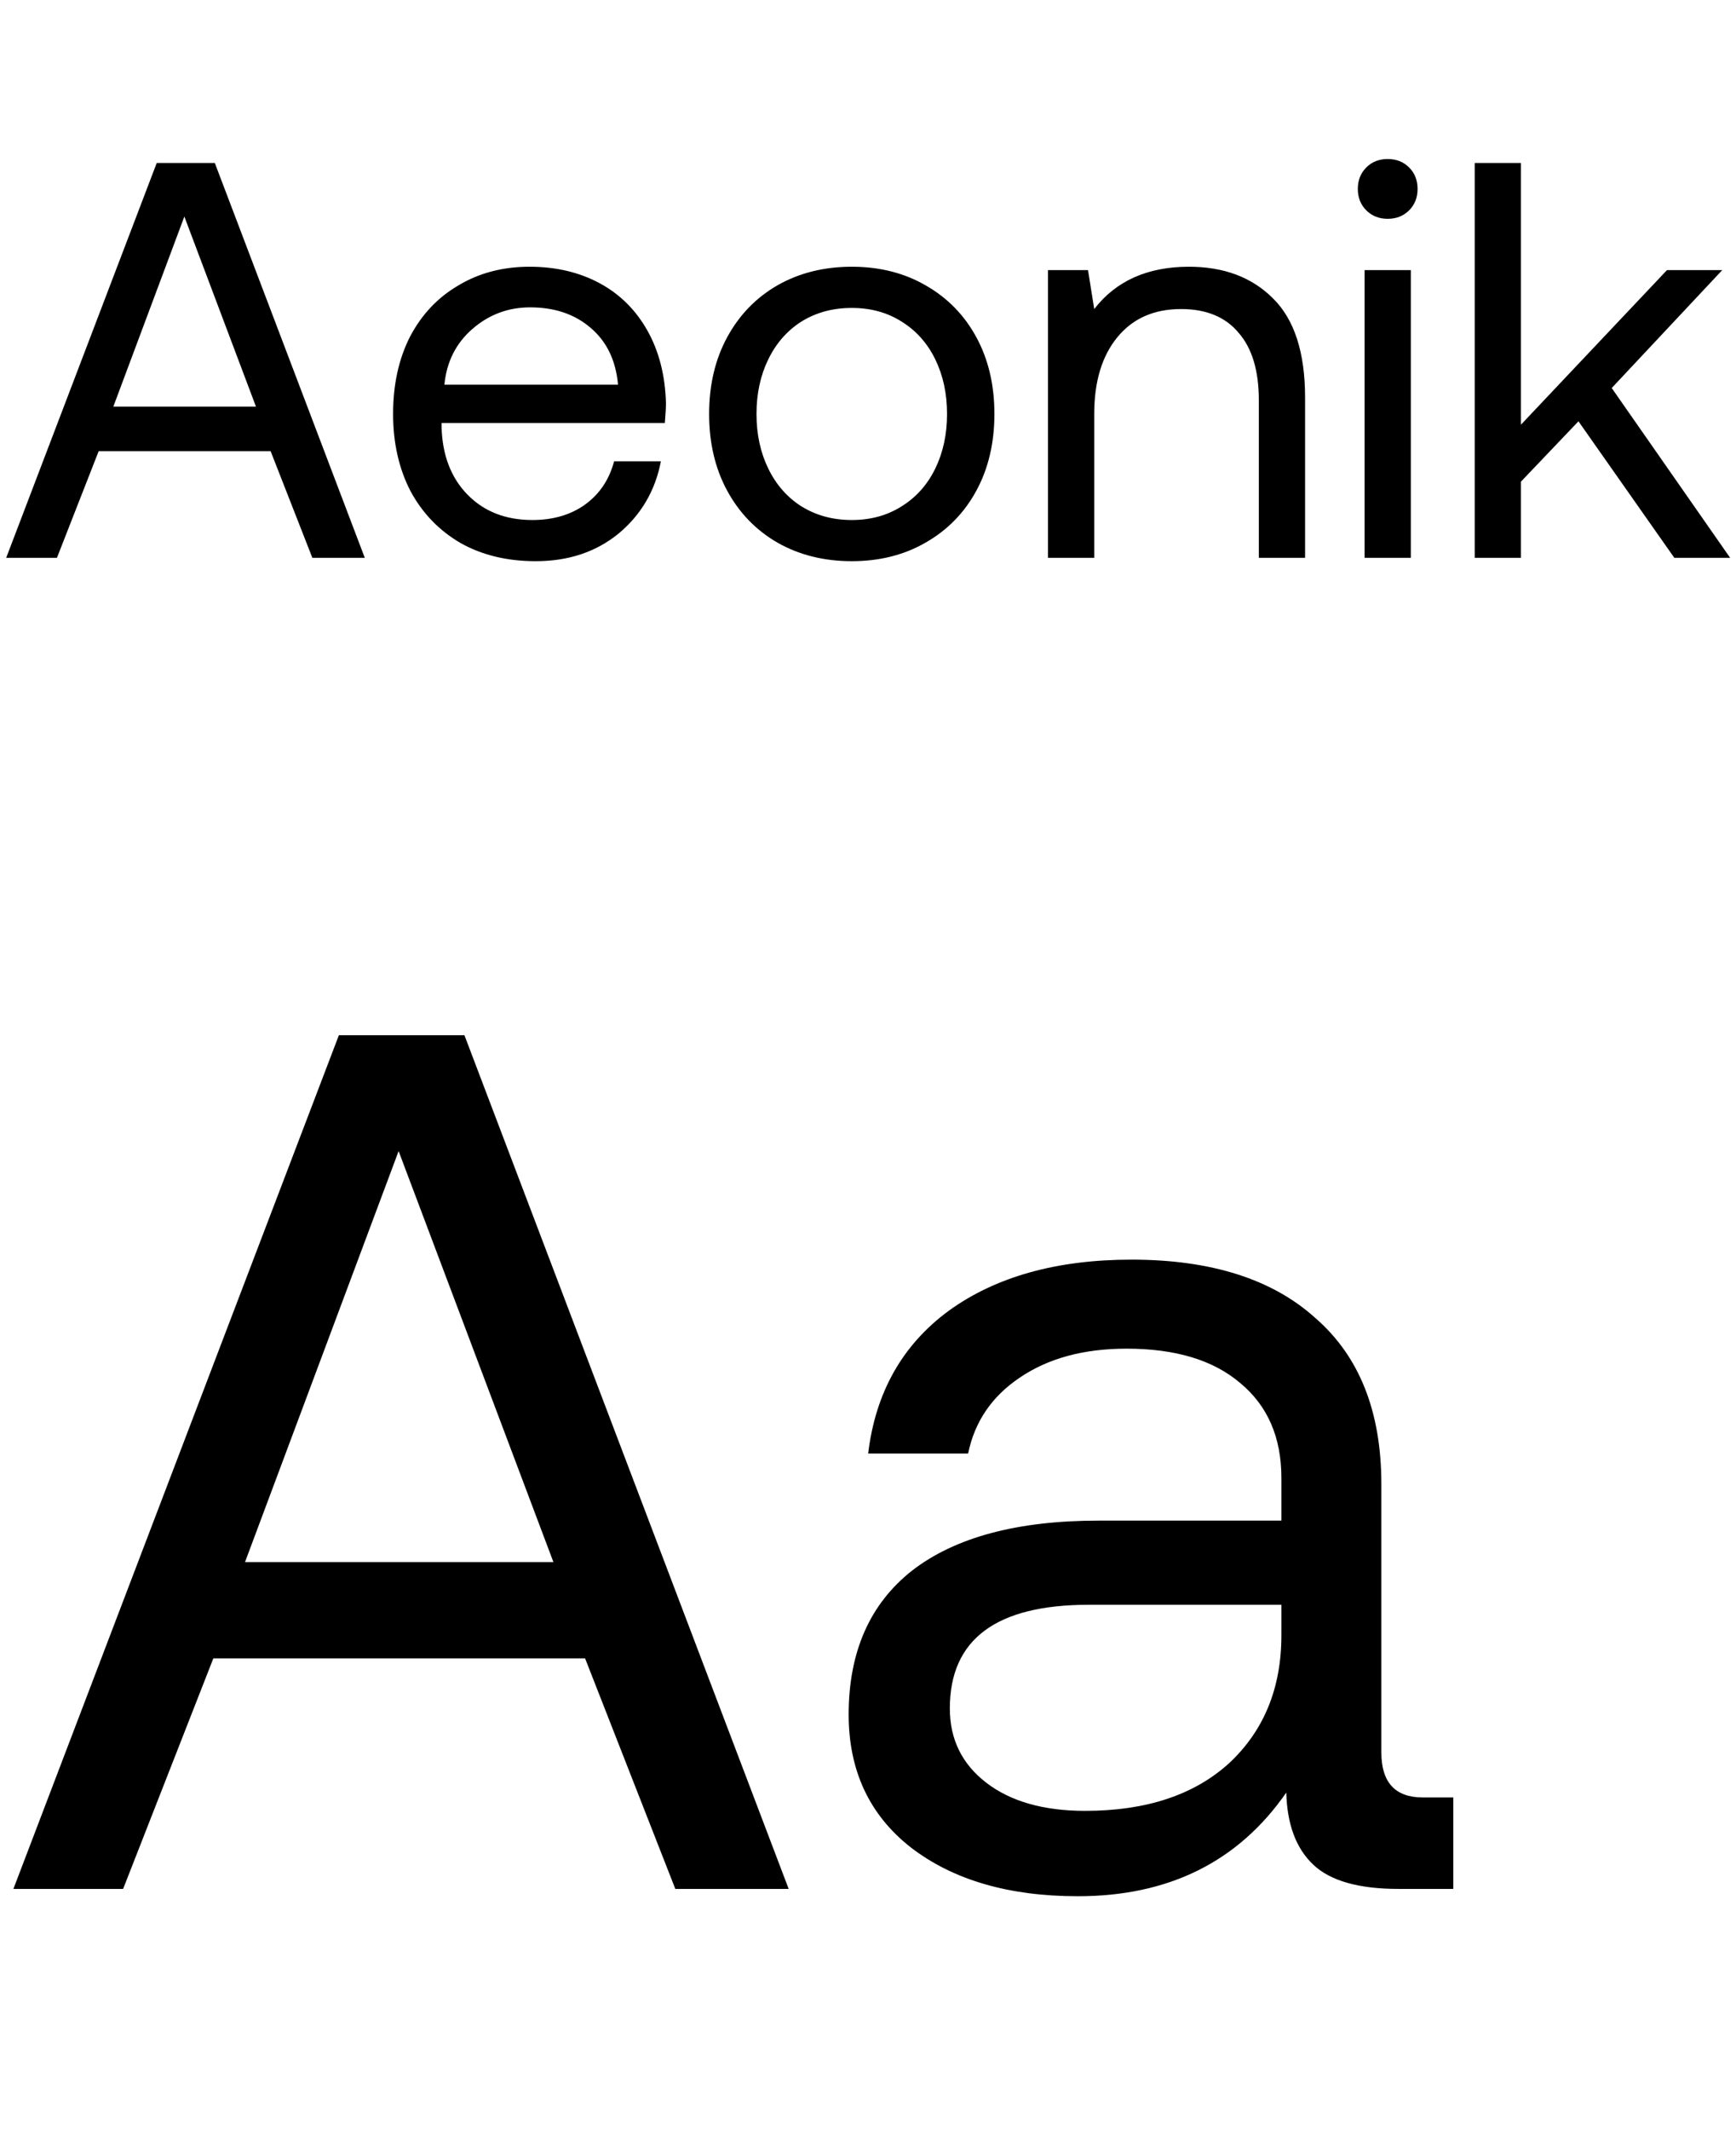
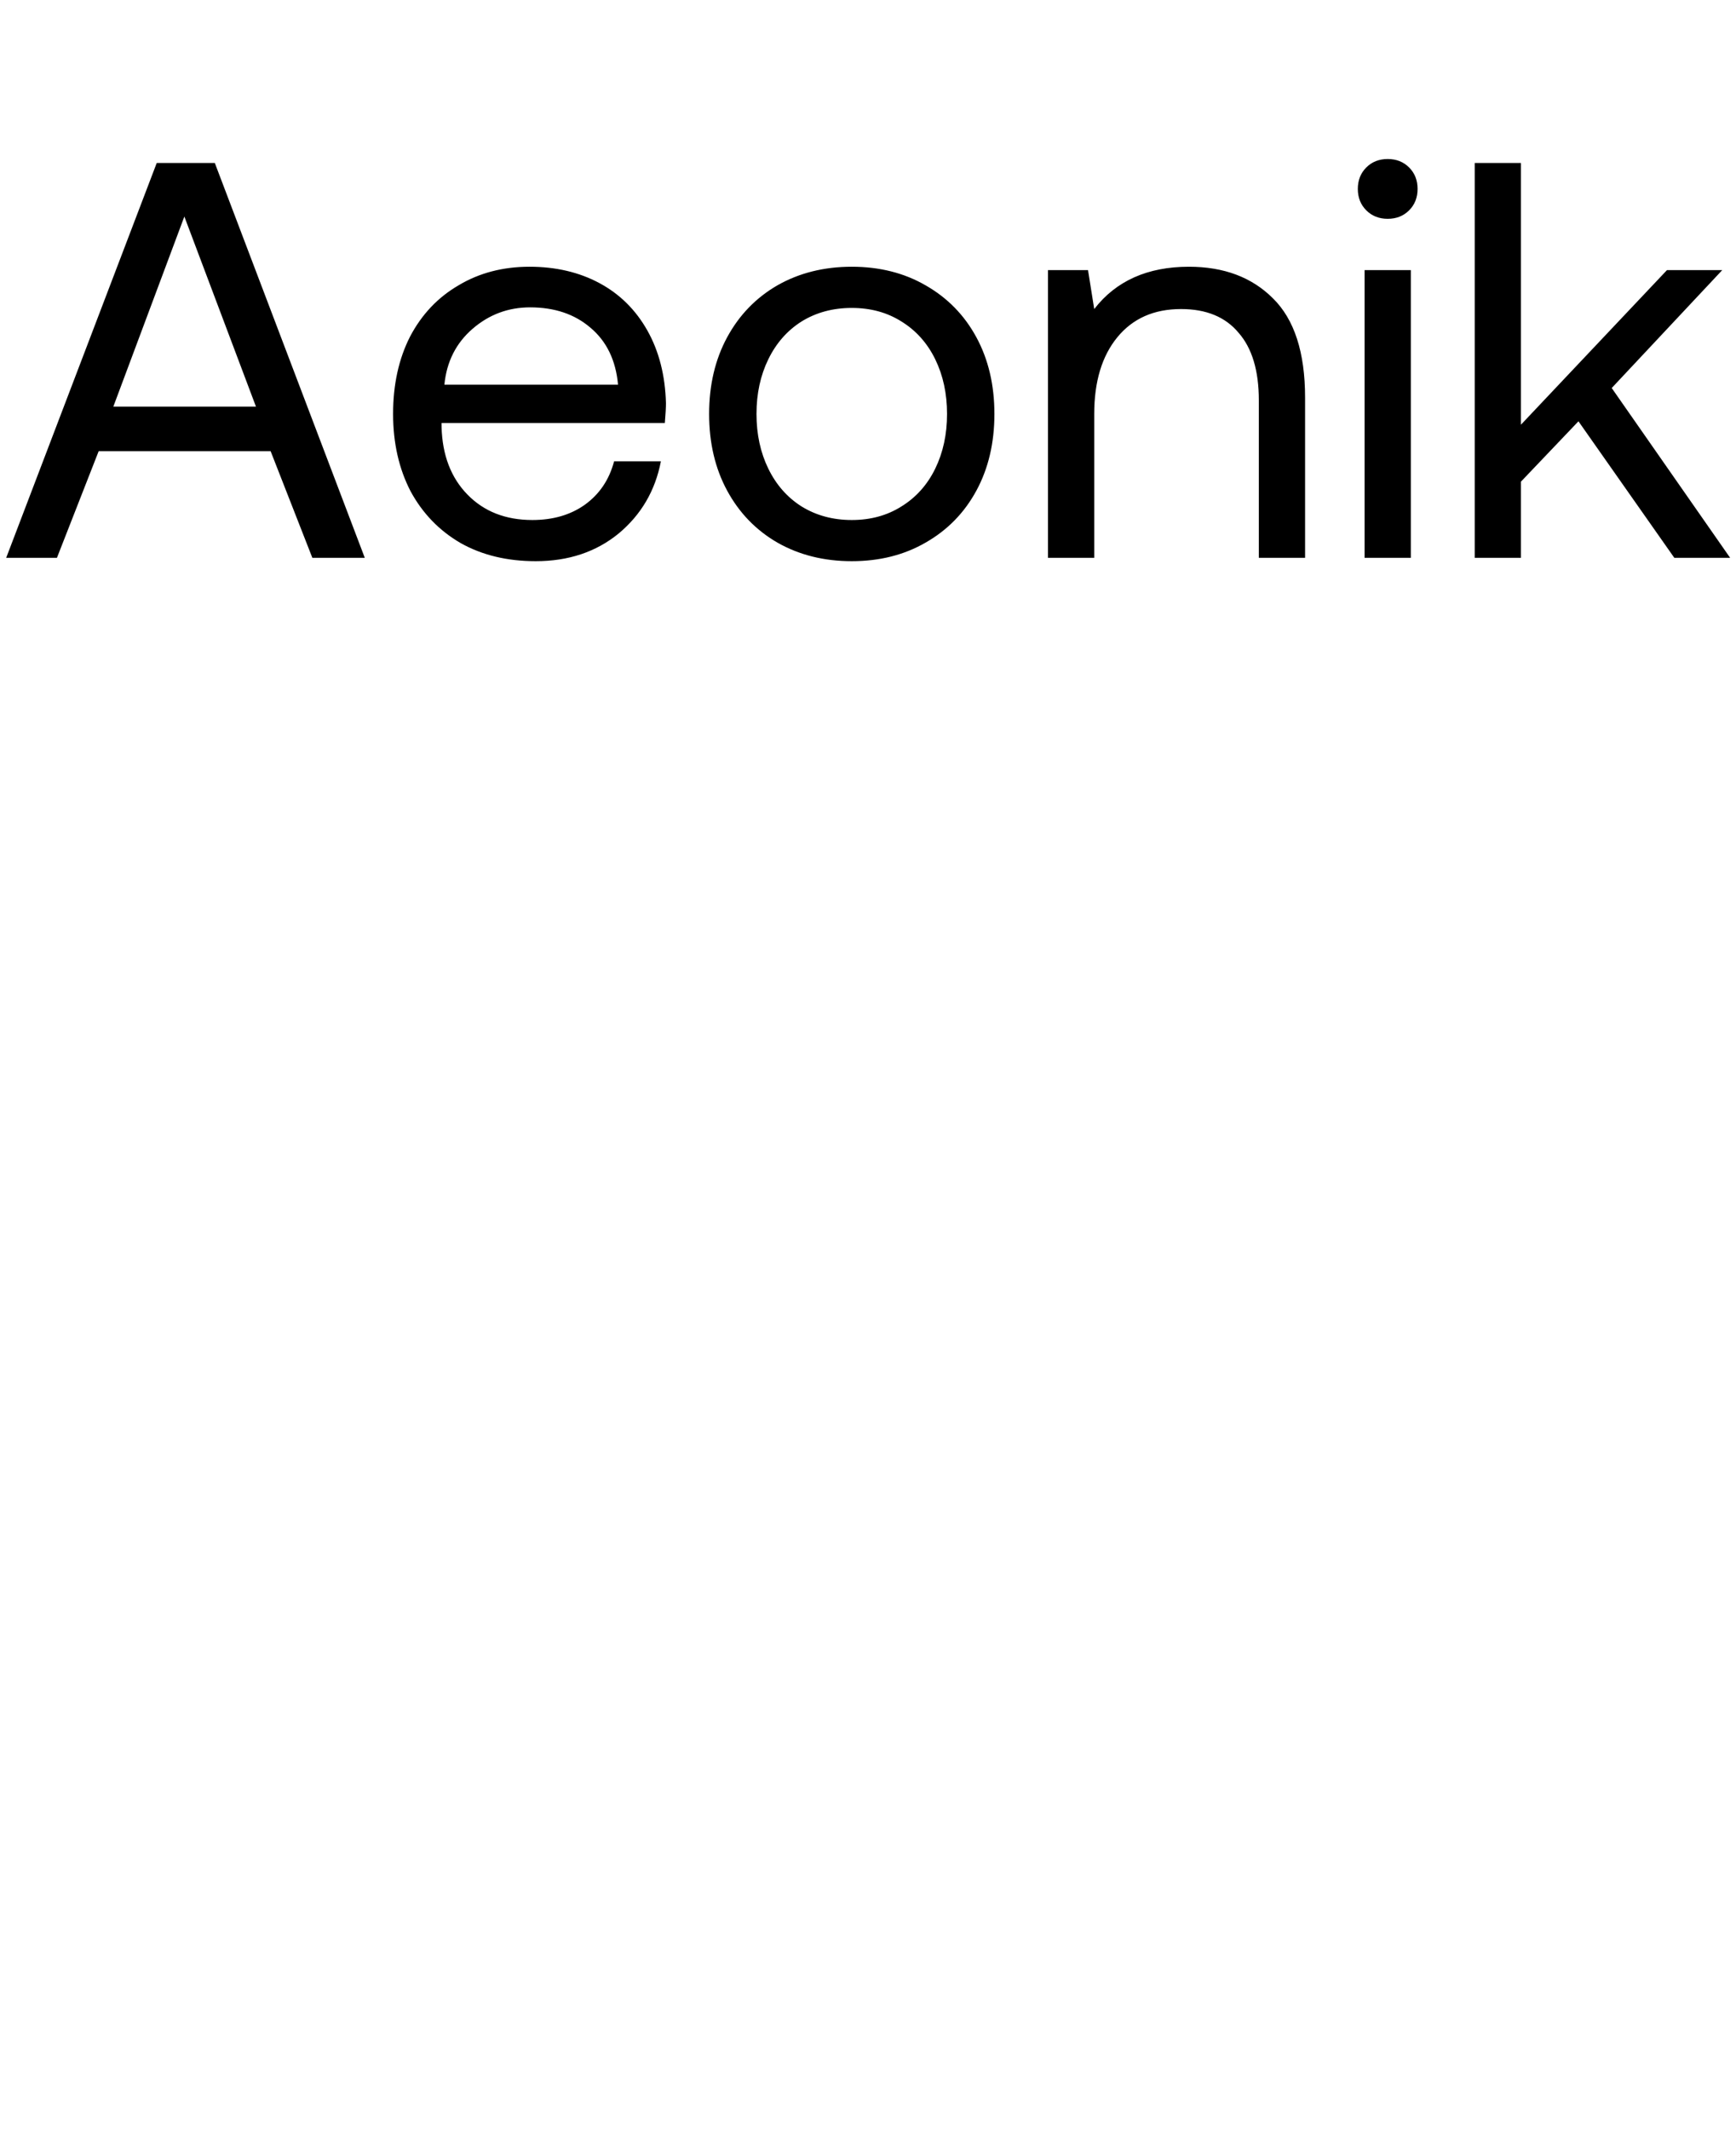
<svg xmlns="http://www.w3.org/2000/svg" width="137" height="168" viewBox="0 0 137 168" fill="none">
  <path d="M0.489 44L12.369 12.855H16.952L28.787 44H24.649L21.357 35.591H7.786L4.494 44H0.489ZM8.943 32.076H20.2L14.549 17.082L8.943 32.076ZM31.021 32.654C31.021 30.341 31.466 28.309 32.356 26.559C33.275 24.809 34.551 23.459 36.182 22.51C37.813 21.531 39.682 21.041 41.788 21.041C43.864 21.041 45.703 21.472 47.305 22.332C48.907 23.192 50.168 24.438 51.087 26.069C52.007 27.701 52.496 29.614 52.555 31.809C52.555 32.135 52.526 32.654 52.467 33.366H34.847V33.678C34.907 35.902 35.589 37.682 36.894 39.017C38.199 40.352 39.905 41.019 42.011 41.019C43.642 41.019 45.021 40.618 46.148 39.818C47.305 38.987 48.077 37.845 48.462 36.392H52.155C51.71 38.705 50.598 40.604 48.818 42.087C47.038 43.54 44.858 44.267 42.278 44.267C40.023 44.267 38.051 43.792 36.36 42.843C34.669 41.864 33.349 40.5 32.4 38.75C31.48 36.97 31.021 34.938 31.021 32.654ZM48.773 30.341C48.596 28.413 47.869 26.915 46.593 25.847C45.348 24.779 43.761 24.245 41.833 24.245C40.112 24.245 38.599 24.809 37.294 25.936C35.989 27.063 35.248 28.531 35.07 30.341H48.773ZM67.219 44.267C65.024 44.267 63.066 43.778 61.346 42.799C59.655 41.82 58.335 40.455 57.386 38.705C56.437 36.955 55.962 34.938 55.962 32.654C55.962 30.37 56.437 28.353 57.386 26.603C58.335 24.853 59.655 23.489 61.346 22.51C63.066 21.531 65.024 21.041 67.219 21.041C69.414 21.041 71.357 21.531 73.048 22.51C74.768 23.489 76.103 24.853 77.052 26.603C78.001 28.353 78.476 30.37 78.476 32.654C78.476 34.938 78.001 36.955 77.052 38.705C76.103 40.455 74.768 41.82 73.048 42.799C71.357 43.778 69.414 44.267 67.219 44.267ZM67.219 41.019C68.702 41.019 70.007 40.663 71.135 39.951C72.291 39.239 73.181 38.246 73.804 36.97C74.427 35.695 74.738 34.256 74.738 32.654C74.738 31.052 74.427 29.614 73.804 28.338C73.181 27.063 72.291 26.069 71.135 25.357C70.007 24.645 68.702 24.29 67.219 24.29C65.736 24.29 64.416 24.645 63.259 25.357C62.132 26.069 61.257 27.063 60.634 28.338C60.011 29.614 59.7 31.052 59.7 32.654C59.7 34.256 60.011 35.695 60.634 36.97C61.257 38.246 62.132 39.239 63.259 39.951C64.416 40.663 65.736 41.019 67.219 41.019ZM93.827 21.041C96.586 21.041 98.796 21.872 100.457 23.533C102.148 25.194 102.993 27.805 102.993 31.364V44H99.344V31.586C99.344 29.243 98.811 27.463 97.743 26.247C96.705 25.001 95.192 24.378 93.204 24.378C91.069 24.378 89.393 25.12 88.177 26.603C86.961 28.086 86.353 30.103 86.353 32.654V44H82.704V21.308H85.863L86.353 24.378C88.073 22.154 90.564 21.041 93.827 21.041ZM109.513 12.543C110.196 12.543 110.759 12.766 111.204 13.211C111.649 13.656 111.871 14.219 111.871 14.902C111.871 15.584 111.649 16.147 111.204 16.592C110.759 17.037 110.196 17.26 109.513 17.26C108.831 17.26 108.267 17.037 107.823 16.592C107.378 16.147 107.155 15.584 107.155 14.902C107.155 14.219 107.378 13.656 107.823 13.211C108.267 12.766 108.831 12.543 109.513 12.543ZM107.689 21.308H111.338V44H107.689V21.308ZM116.38 12.855H120.029V33.5L131.552 21.308H135.913L127.192 30.608L136.536 44H132.131L124.567 33.233L120.029 37.993V44H116.38V12.855Z" fill="black" />
-   <path d="M1.058 149L26.743 81.661H36.652L62.24 149H53.294L46.175 130.818H16.835L9.716 149H1.058ZM19.336 123.219H43.674L31.457 90.8L19.336 123.219ZM114.688 141.785V149H110.359C107.217 149 104.972 148.359 103.625 147.076C102.278 145.793 101.573 143.901 101.509 141.4C97.725 146.852 92.242 149.577 85.059 149.577C79.608 149.577 75.215 148.295 71.88 145.729C68.609 143.164 66.974 139.669 66.974 135.244C66.974 130.305 68.641 126.522 71.976 123.892C75.375 121.263 80.281 119.948 86.694 119.948H101.124V116.581C101.124 113.375 100.034 110.873 97.853 109.078C95.737 107.282 92.755 106.384 88.907 106.384C85.508 106.384 82.686 107.154 80.441 108.693C78.261 110.168 76.914 112.156 76.401 114.657H68.513C69.09 109.847 71.206 106.095 74.862 103.402C78.582 100.708 83.391 99.362 89.292 99.362C95.577 99.362 100.419 100.901 103.818 103.979C107.281 106.993 109.012 111.354 109.012 117.062V138.226C109.012 140.599 110.103 141.785 112.283 141.785H114.688ZM101.124 126.586H85.925C78.614 126.586 74.958 129.311 74.958 134.763C74.958 137.2 75.92 139.156 77.844 140.631C79.768 142.106 82.365 142.843 85.636 142.843C90.446 142.843 94.23 141.593 96.988 139.092C99.745 136.526 101.124 133.159 101.124 128.991V126.586Z" fill="black" />
</svg>